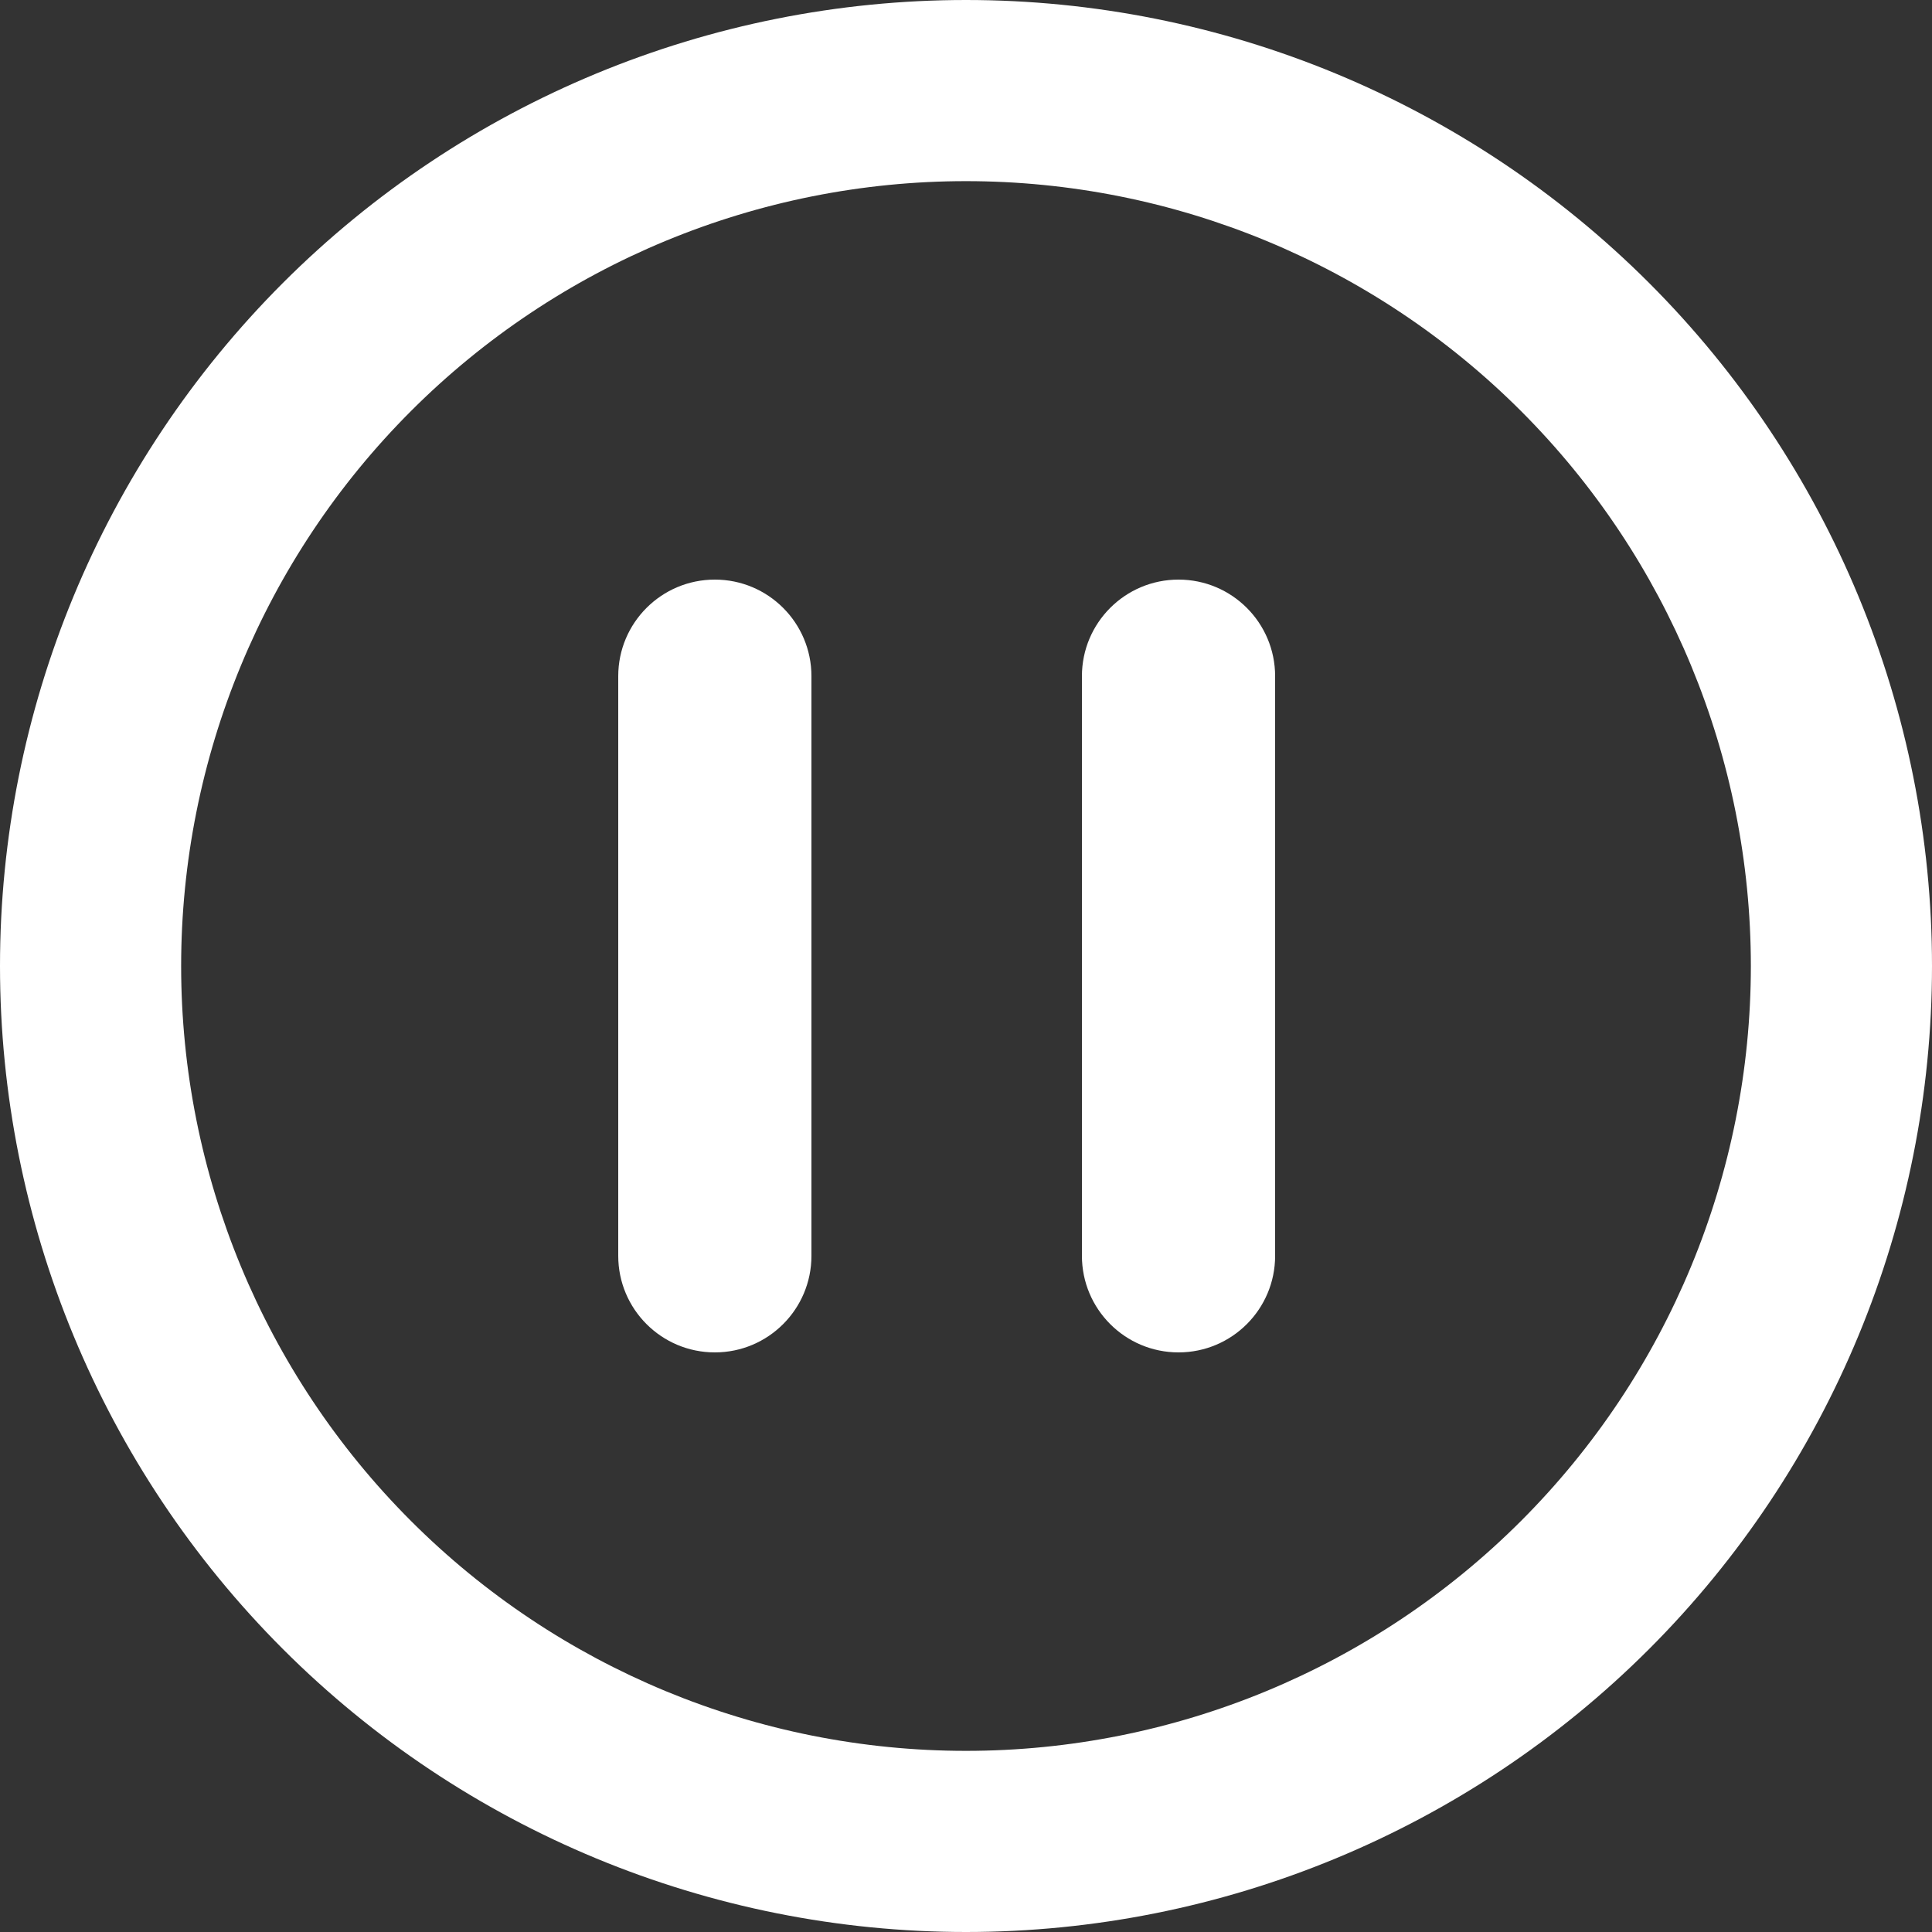
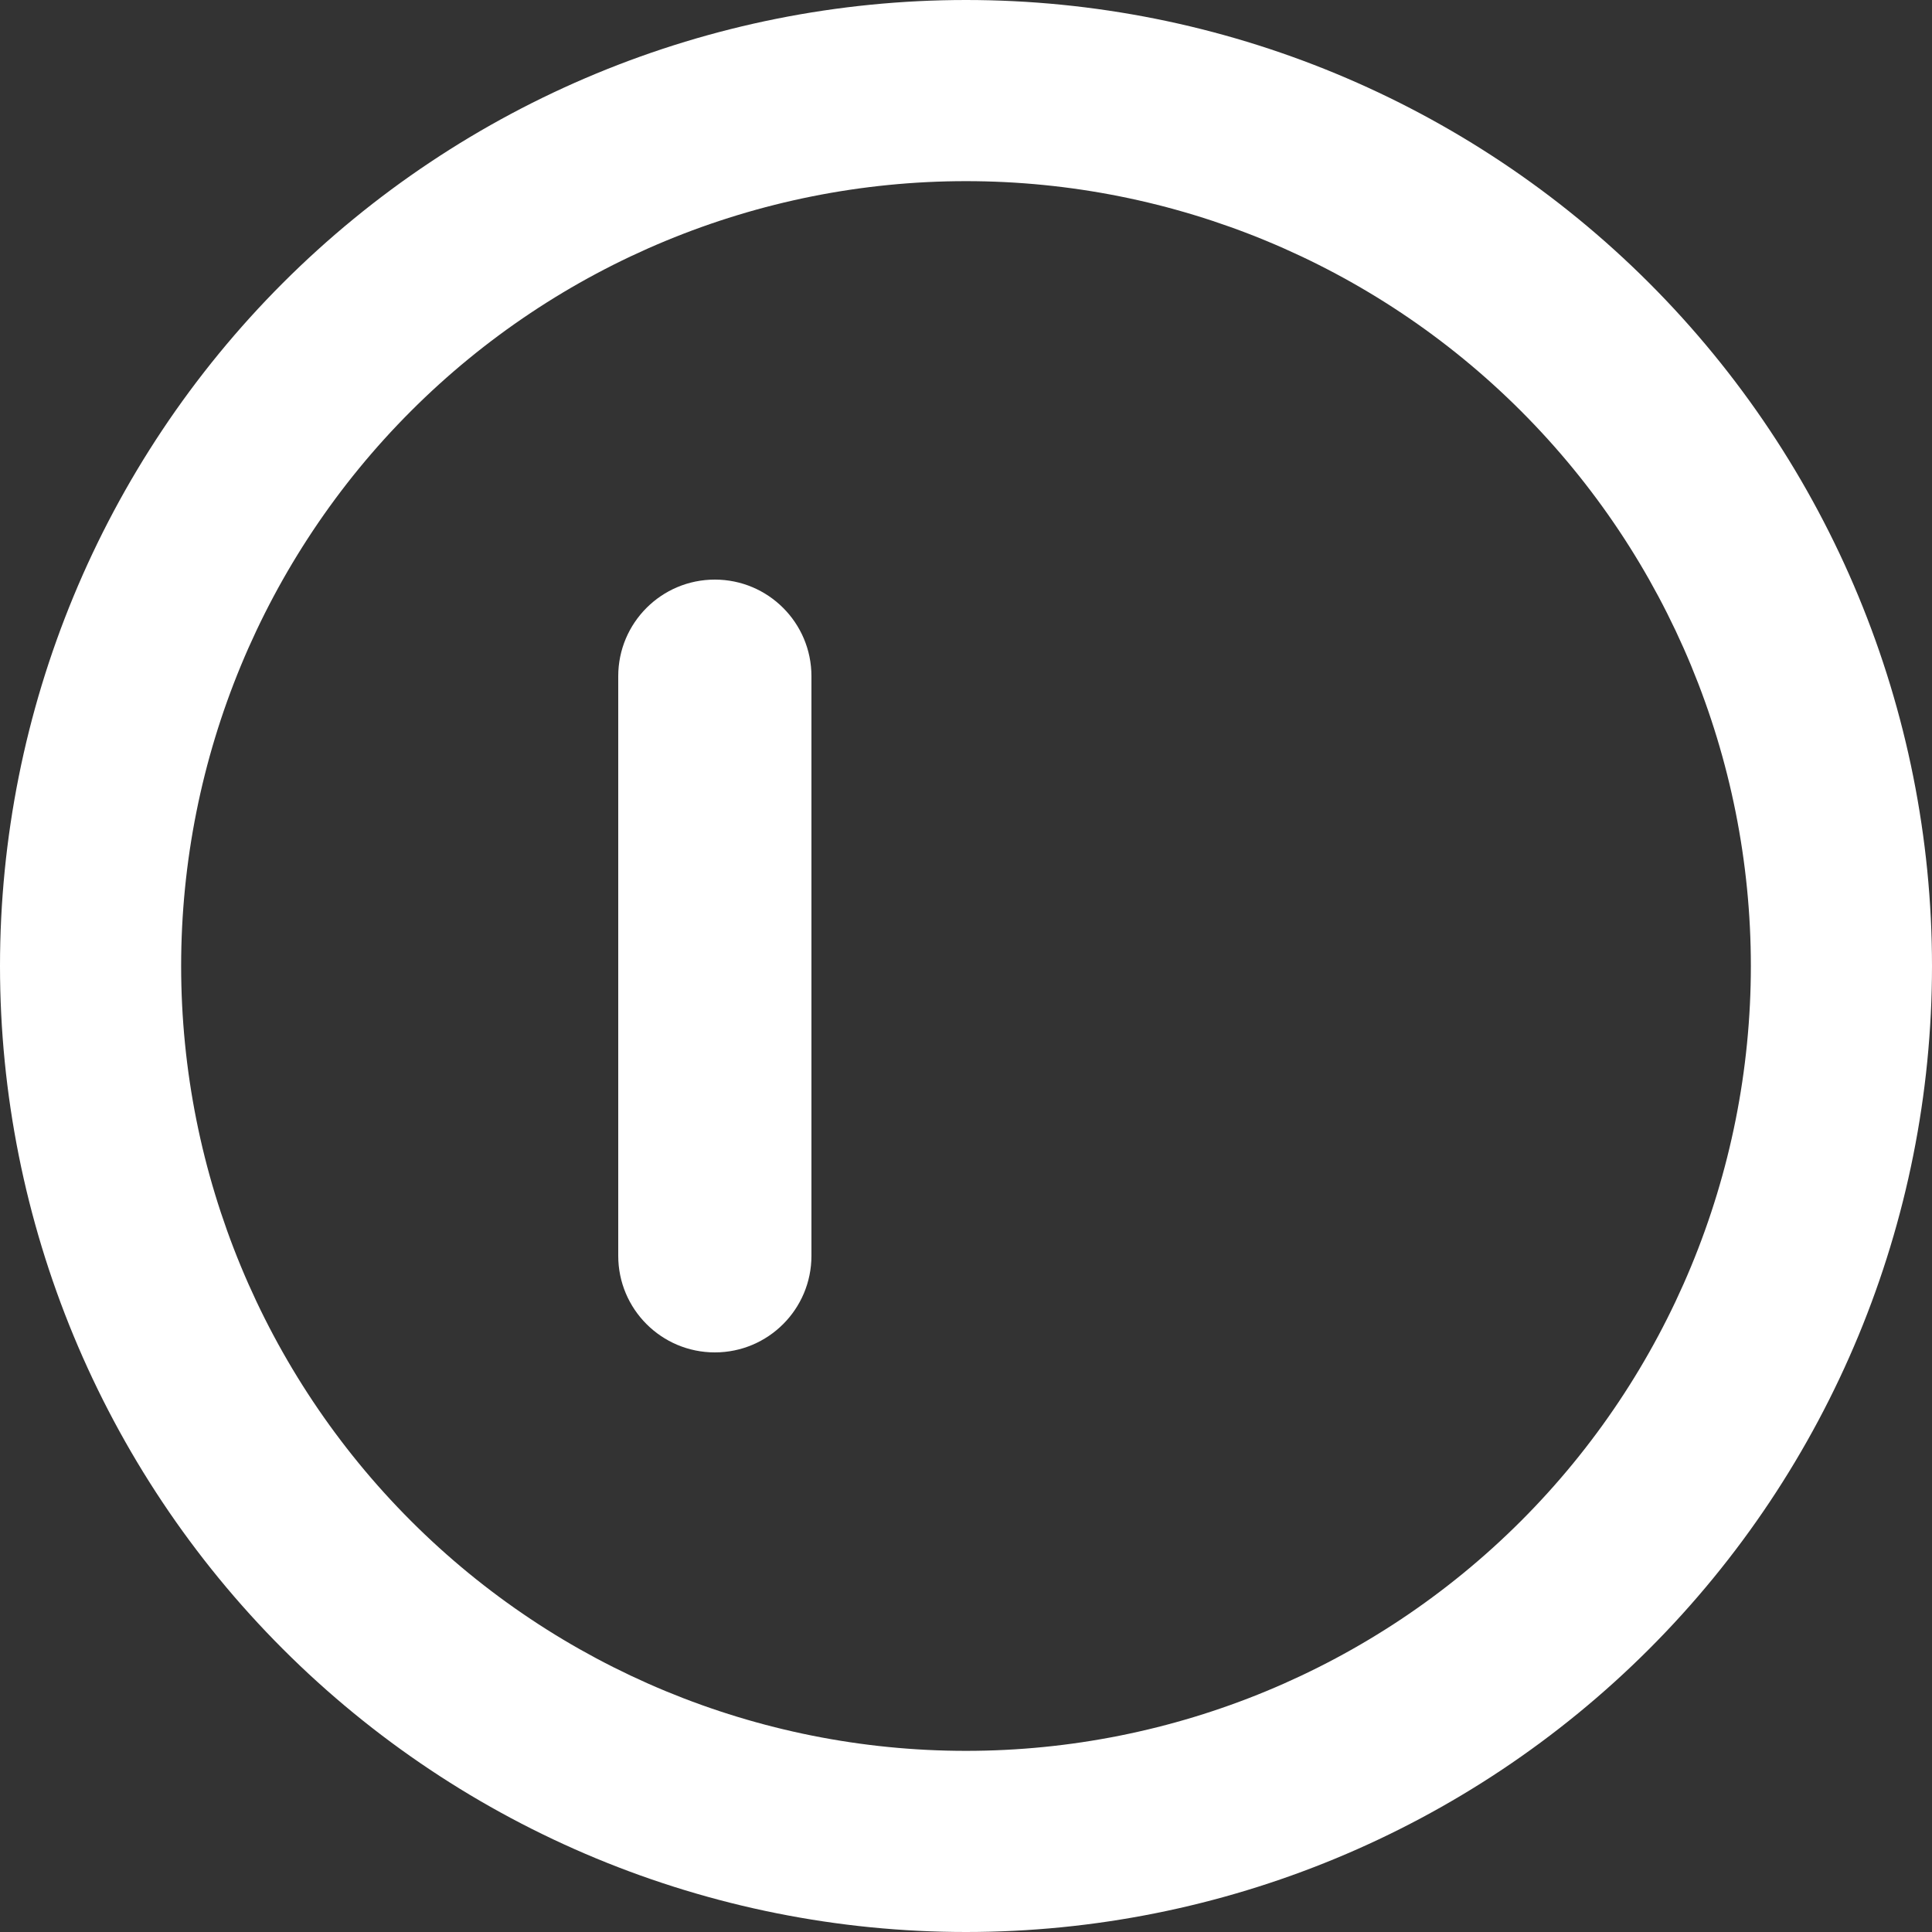
<svg xmlns="http://www.w3.org/2000/svg" width="50" height="50" viewBox="0 0 50 50" fill="none">
  <rect x="0" y="0" width="50" height="50" fill="#333333" stroke="none" />
  <path d="M18.5 15C19.881 15 21 16.119 21 17.5V32.5C21 33.881 19.881 35 18.5 35C17.119 35 16 33.881 16 32.5V17.5C16 16.119 17.119 15 18.5 15Z" fill="white" />
-   <path d="M33 17.5C33 16.119 31.881 15 30.5 15C29.119 15 28 16.119 28 17.5V32.5C28 33.881 29.119 35 30.5 35C31.881 35 33 33.881 33 32.5V17.5Z" fill="white" />
  <path fill-rule="evenodd" clip-rule="evenodd" d="M25 0C31.63 0 37.989 2.634 42.678 7.322C47.366 12.011 50 18.37 50 25C50 31.63 47.366 37.989 42.678 42.678C37.989 47.366 31.63 50 25 50C18.37 50 12.011 47.366 7.322 42.678C2.634 37.989 0 31.63 0 25C0 18.37 2.634 12.011 7.322 7.322C12.011 2.634 18.37 0 25 0ZM4.688 25C4.688 30.387 6.828 35.554 10.637 39.363C14.446 43.172 19.613 45.312 25 45.312C30.387 45.312 35.554 43.172 39.363 39.363C43.172 35.554 45.312 30.387 45.312 25C45.312 19.613 43.172 14.446 39.363 10.637C35.554 6.828 30.387 4.688 25 4.688C19.613 4.688 14.446 6.828 10.637 10.637C6.828 14.446 4.688 19.613 4.688 25Z" fill="white" />
</svg>